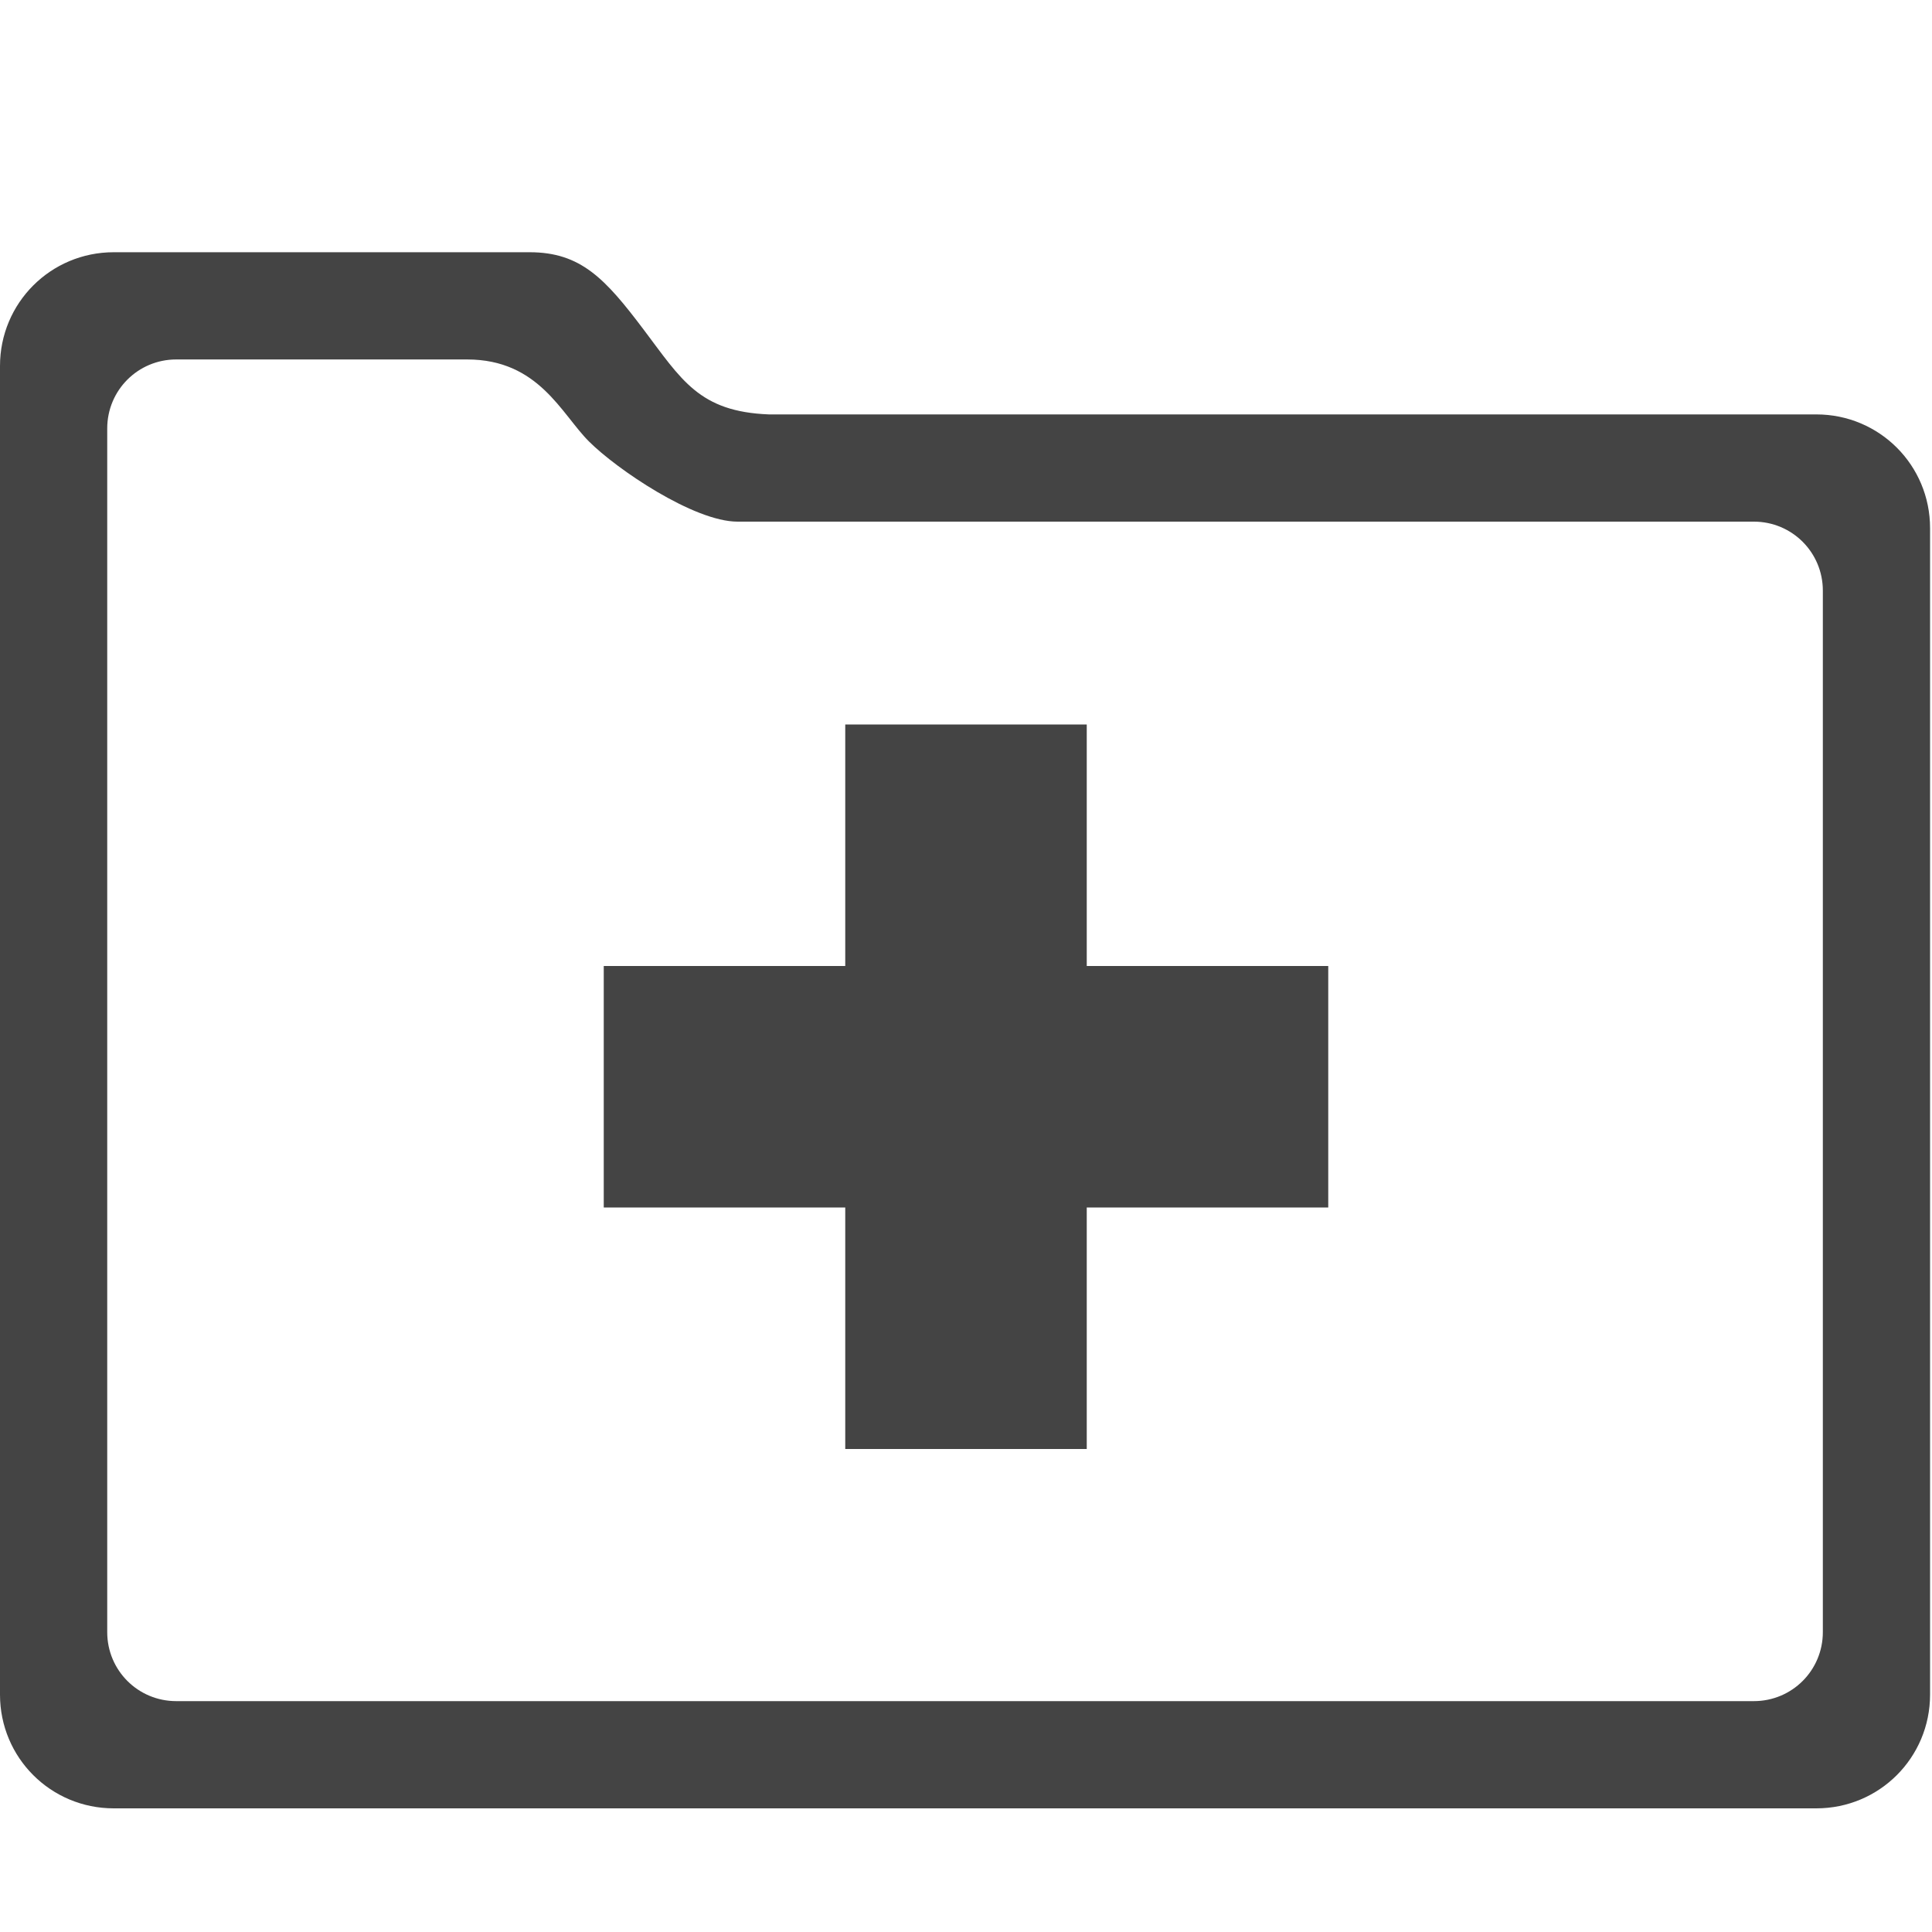
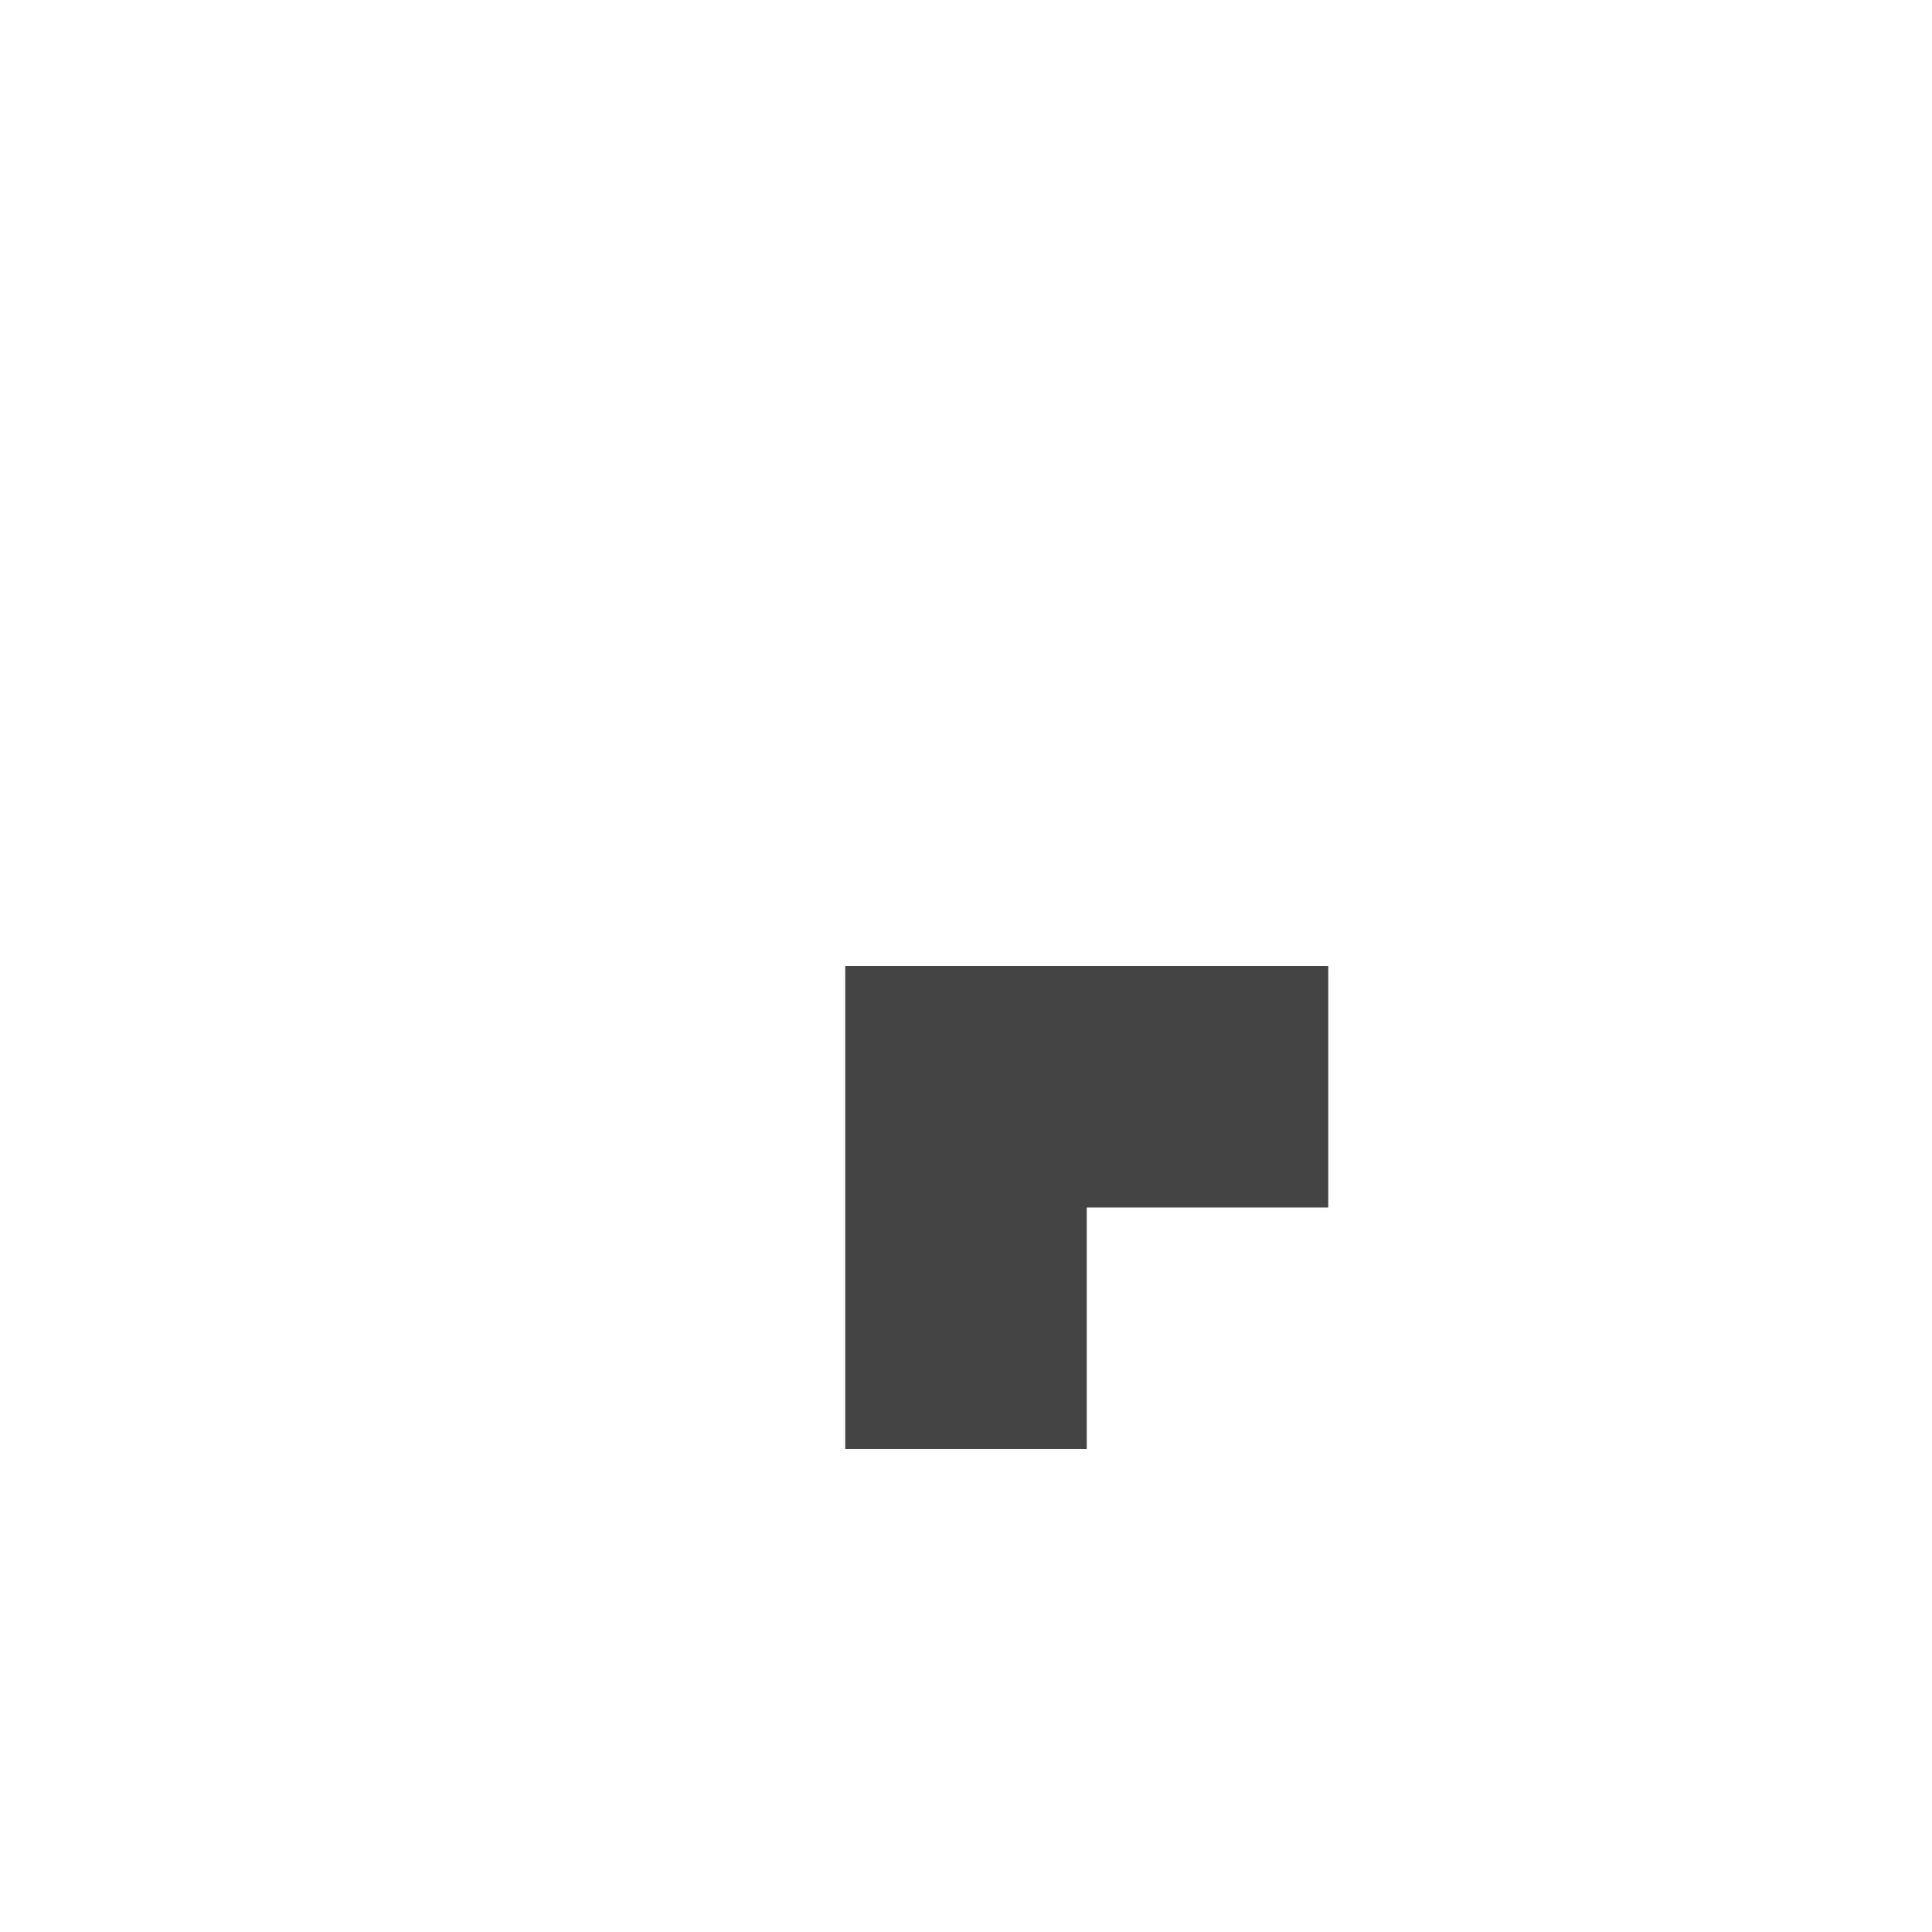
<svg xmlns="http://www.w3.org/2000/svg" style="clip-rule:evenodd;fill-rule:evenodd;stroke-linejoin:round;stroke-miterlimit:2" viewBox="0 0 16 16">
-   <path d="m7 6h2v2h2v2h-2v2h-2v-2h-2v-2h2v-2z" fill="#444444" />
+   <path d="m7 6h2v2h2v2h-2v2h-2v-2v-2h2v-2z" fill="#444444" />
  <g transform="matrix(.444 0 0 .444 9.99201e-16 1.212)">
-     <path d="m9.879 1.975c0.954 0 1.41 0.494 2.121 1.436 0.712 0.942 1.037 1.538 2.342 1.589h19.537c1.175 0 2.121 0.946 2.121 2.121v21.758c0 1.175-0.946 2.121-2.121 2.121h-31.758c-1.175 0-2.121-0.946-2.121-2.121v-24.783c0-1.175 0.946-2.121 2.121-2.121h7.758zm-6.592 2c-0.713 0-1.287 0.574-1.287 1.287v22.451c0 0.713 0.574 1.287 1.287 1.287h29.426c0.713 0 1.287-0.574 1.287-1.287v-19.426c0-0.713-0.574-1.287-1.287-1.287h-18.957c-0.813 0-2.257-0.981-2.771-1.496-0.515-0.514-0.937-1.529-2.272-1.529h-5.426z" fill="#444444" />
-   </g>
+     </g>
</svg>